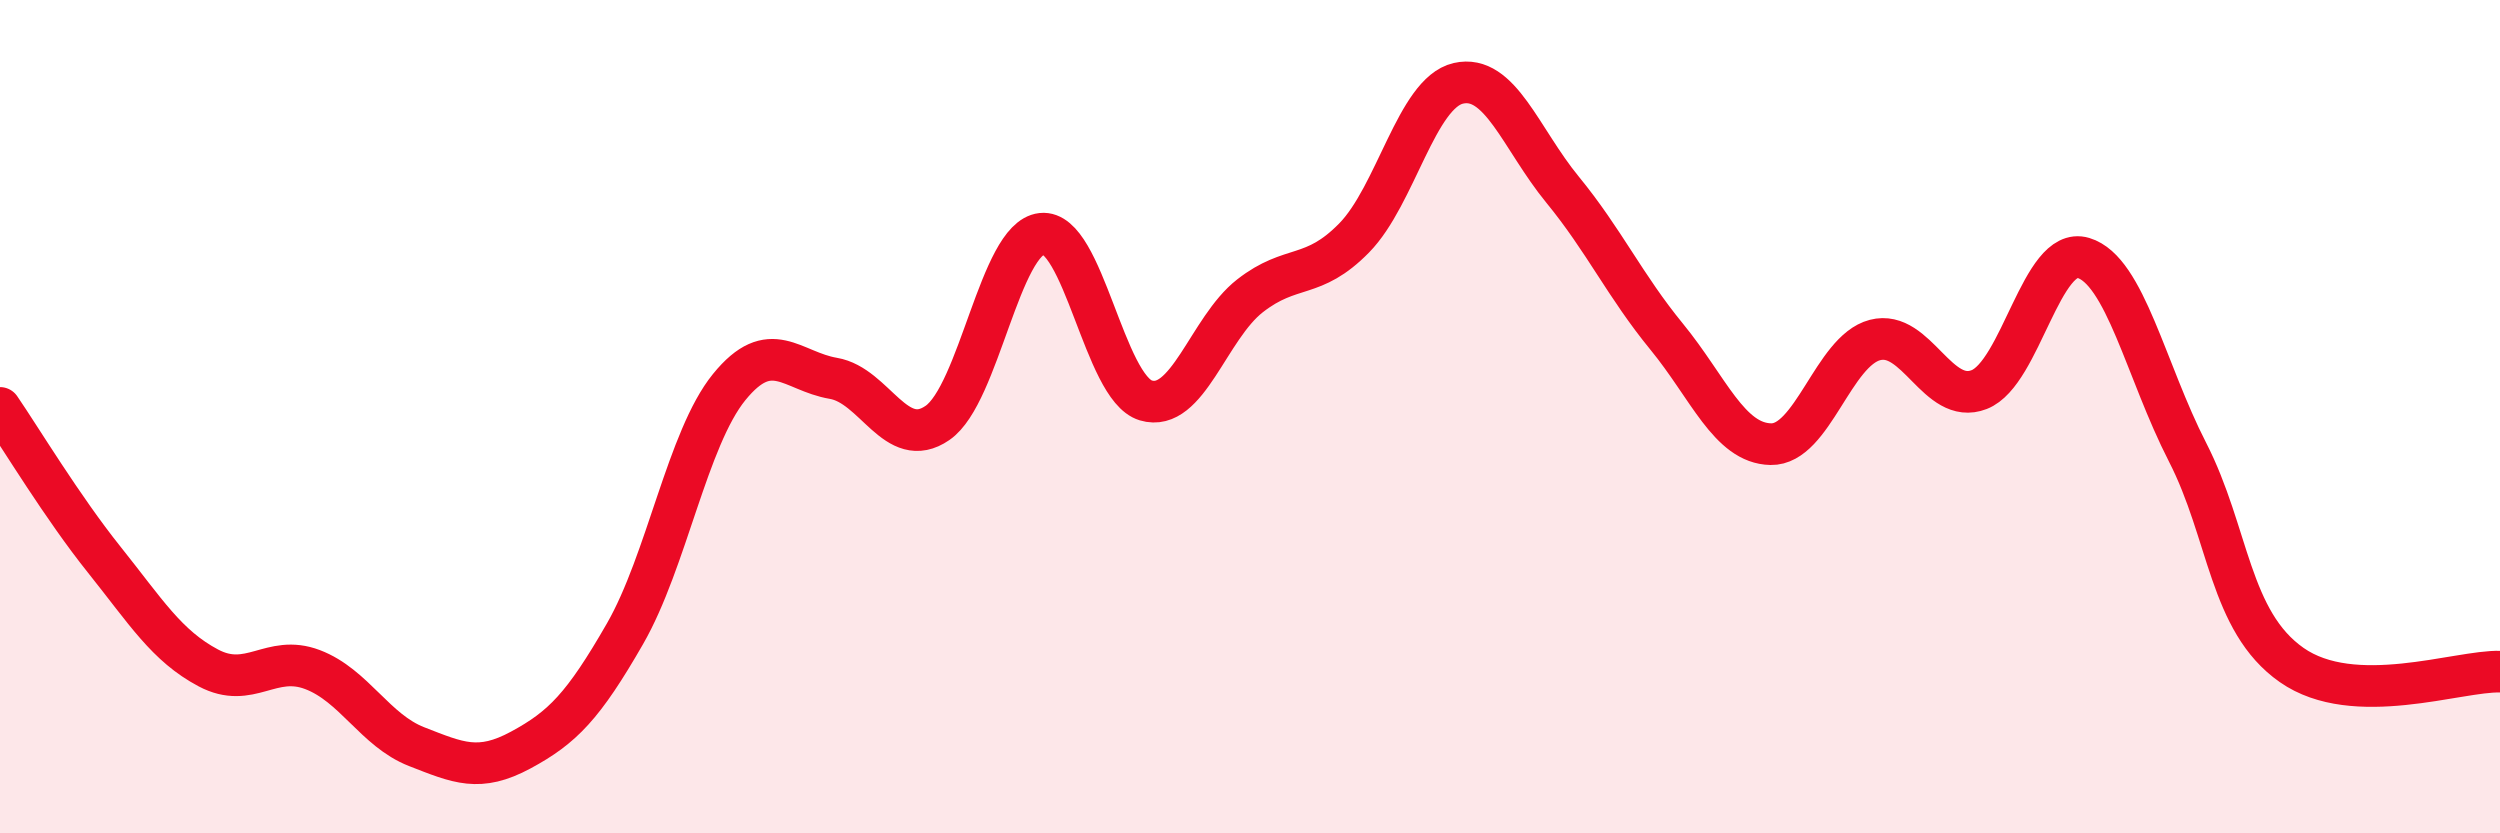
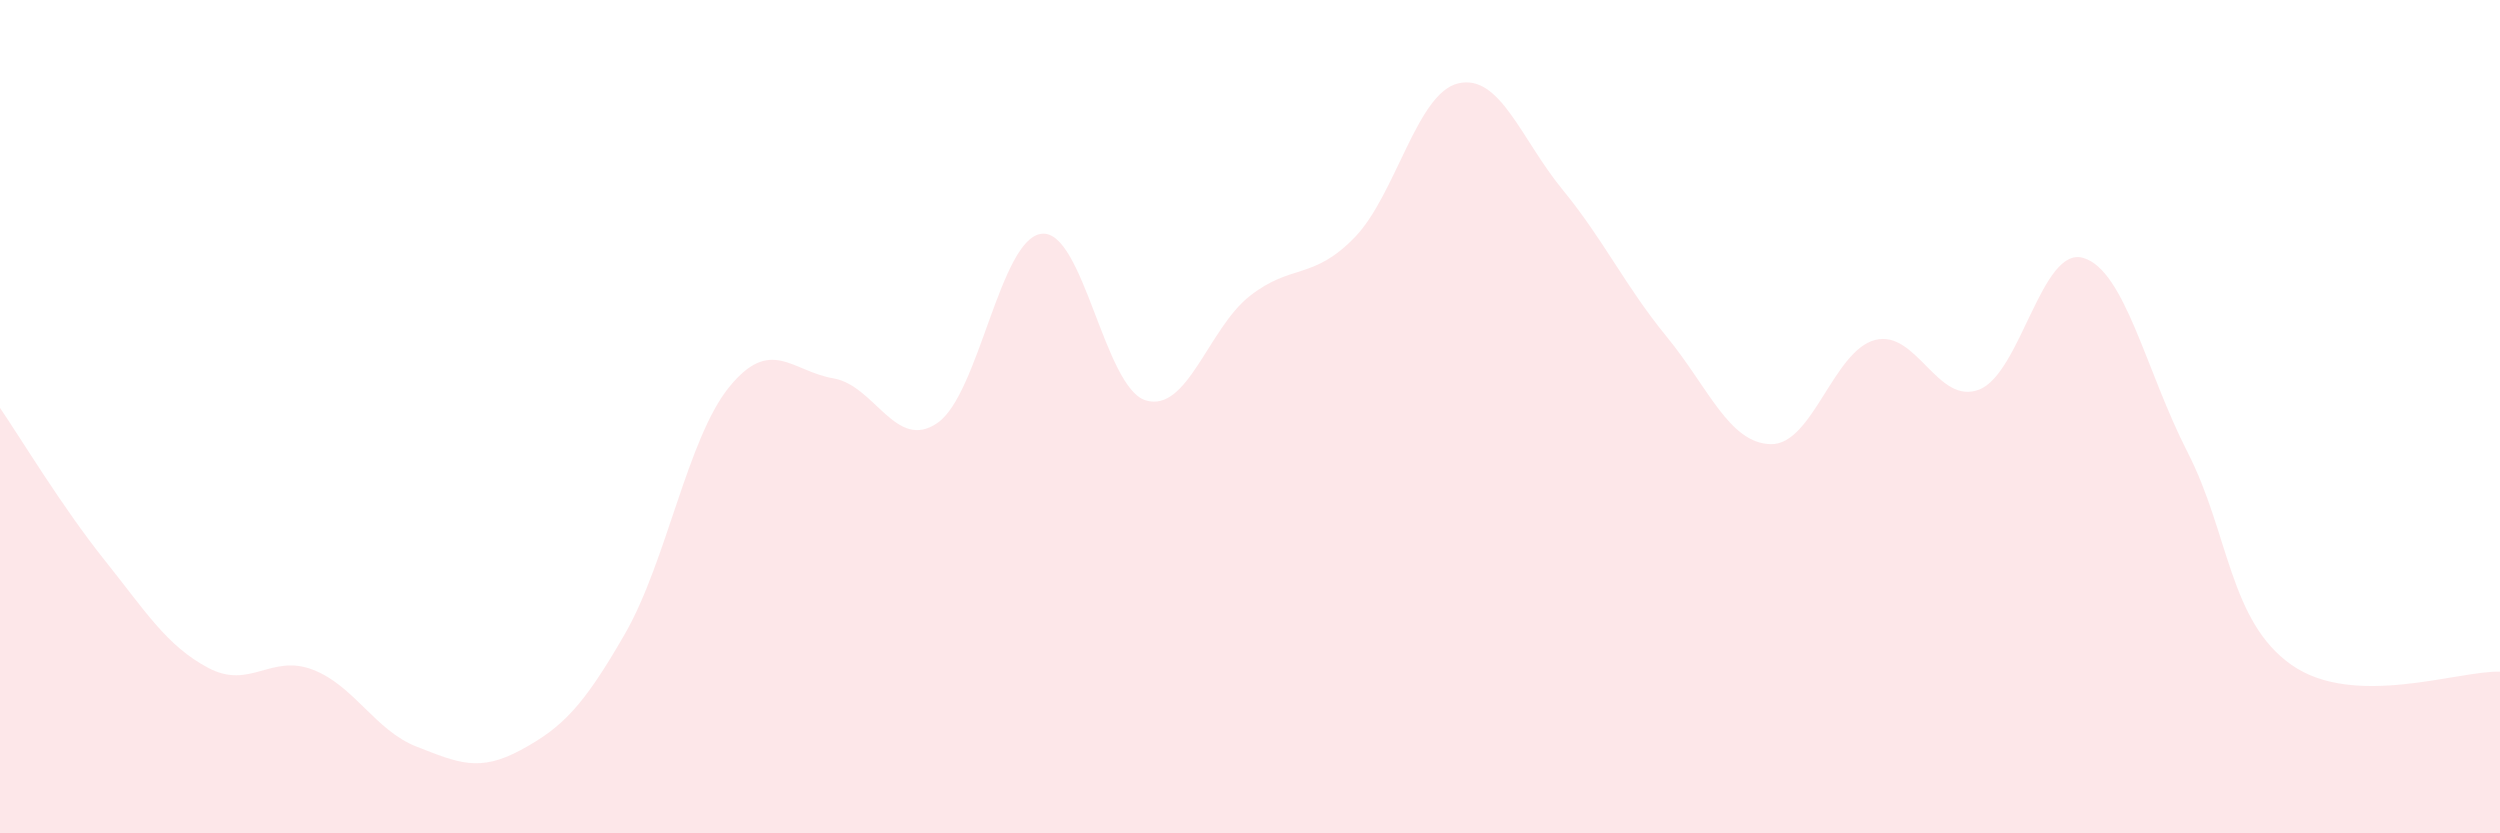
<svg xmlns="http://www.w3.org/2000/svg" width="60" height="20" viewBox="0 0 60 20">
  <path d="M 0,9.79 C 0.5,10.52 1.5,12.18 2.5,13.43 C 3.5,14.68 4,15.5 5,16.03 C 6,16.56 6.5,15.69 7.5,16.07 C 8.5,16.45 9,17.53 10,17.92 C 11,18.31 11.5,18.54 12.5,18 C 13.5,17.46 14,16.95 15,15.21 C 16,13.47 16.5,10.52 17.5,9.29 C 18.5,8.06 19,8.91 20,9.08 C 21,9.25 21.5,10.84 22.5,10.15 C 23.5,9.46 24,5.72 25,5.61 C 26,5.5 26.5,9.31 27.5,9.61 C 28.5,9.91 29,7.88 30,7.1 C 31,6.32 31.5,6.73 32.5,5.71 C 33.5,4.69 34,2.23 35,2 C 36,1.77 36.5,3.33 37.5,4.55 C 38.5,5.77 39,6.86 40,8.08 C 41,9.3 41.5,10.64 42.5,10.66 C 43.5,10.68 44,8.42 45,8.16 C 46,7.9 46.5,9.74 47.5,9.35 C 48.5,8.96 49,5.89 50,6.19 C 51,6.49 51.5,8.9 52.5,10.85 C 53.5,12.8 53.5,14.91 55,15.96 C 56.5,17.01 59,16.09 60,16.12L60 20L0 20Z" fill="#EB0A25" opacity="0.1" stroke-linecap="round" stroke-linejoin="round" />
-   <path d="M 0,9.79 C 0.5,10.52 1.5,12.18 2.5,13.43 C 3.5,14.68 4,15.5 5,16.03 C 6,16.56 6.5,15.69 7.5,16.07 C 8.5,16.45 9,17.53 10,17.92 C 11,18.31 11.5,18.54 12.5,18 C 13.5,17.46 14,16.95 15,15.21 C 16,13.47 16.5,10.52 17.5,9.29 C 18.5,8.06 19,8.91 20,9.08 C 21,9.25 21.5,10.84 22.5,10.15 C 23.5,9.46 24,5.72 25,5.61 C 26,5.5 26.5,9.31 27.5,9.61 C 28.5,9.91 29,7.88 30,7.1 C 31,6.32 31.5,6.73 32.5,5.71 C 33.5,4.69 34,2.23 35,2 C 36,1.77 36.5,3.33 37.5,4.55 C 38.5,5.77 39,6.86 40,8.08 C 41,9.3 41.5,10.64 42.5,10.66 C 43.5,10.68 44,8.42 45,8.16 C 46,7.9 46.5,9.74 47.5,9.35 C 48.5,8.96 49,5.89 50,6.19 C 51,6.49 51.5,8.9 52.5,10.85 C 53.5,12.8 53.5,14.91 55,15.96 C 56.5,17.01 59,16.09 60,16.12" stroke="#EB0A25" stroke-width="1" fill="none" stroke-linecap="round" stroke-linejoin="round" />
</svg>